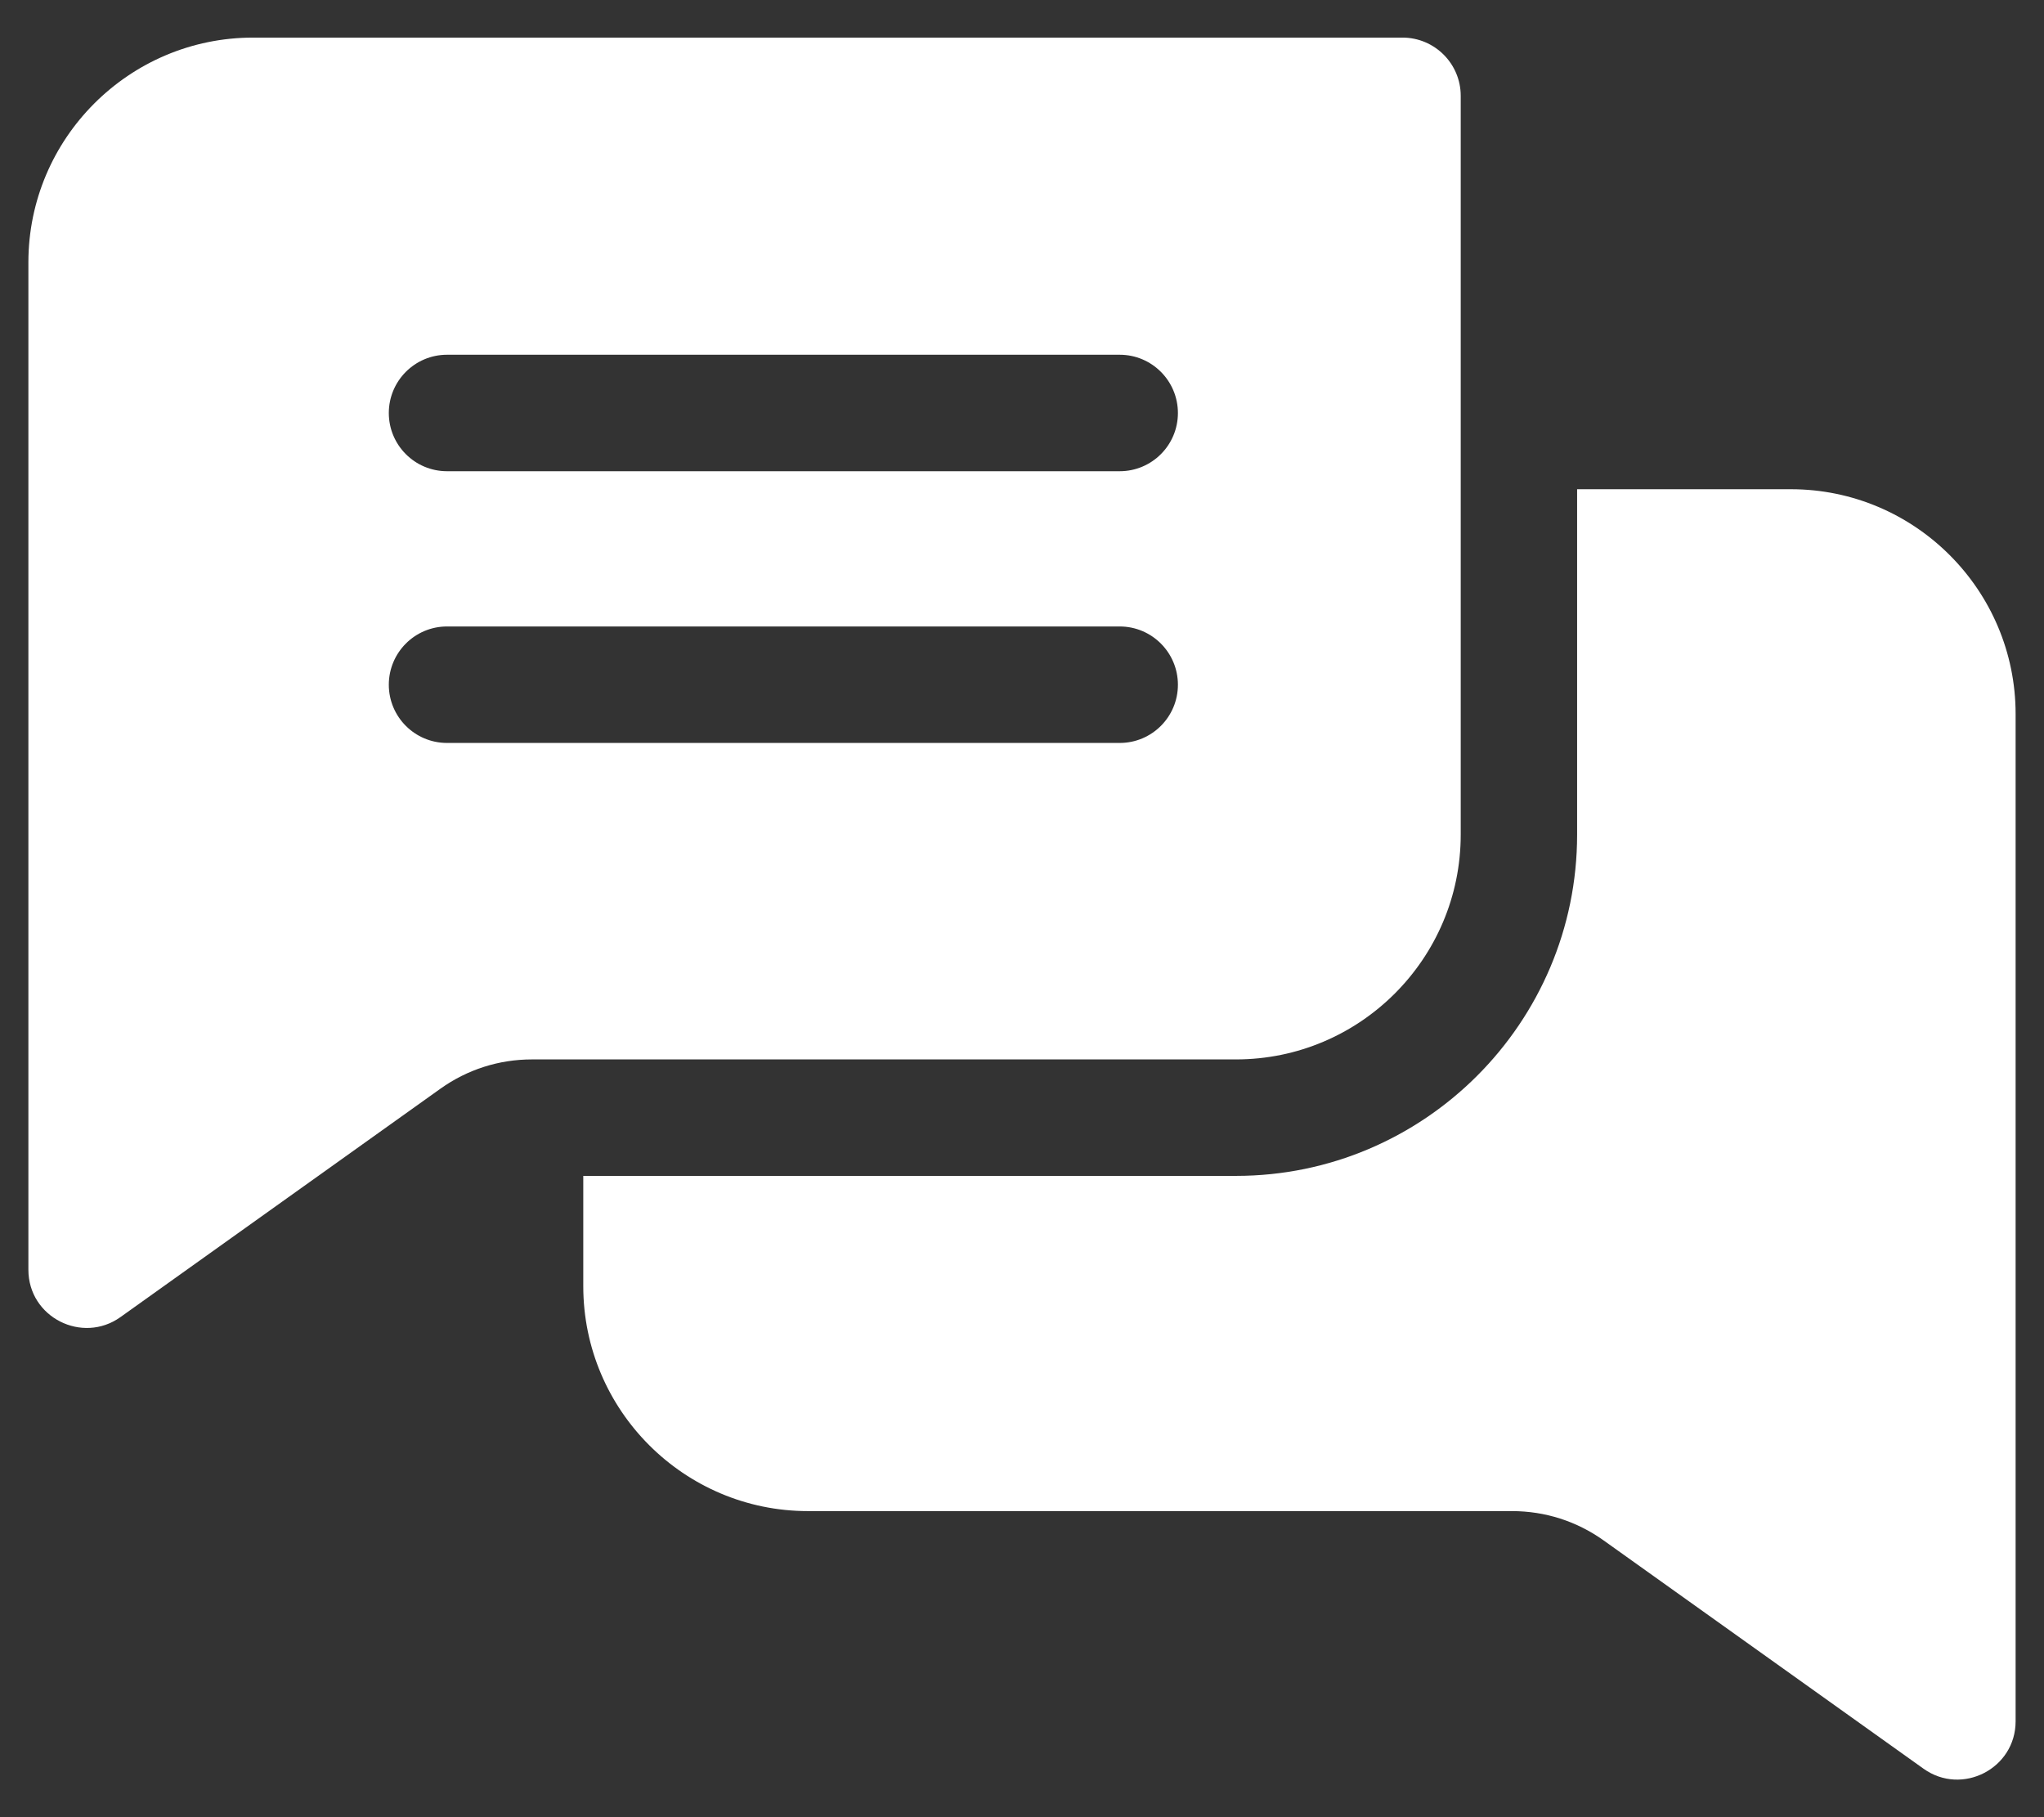
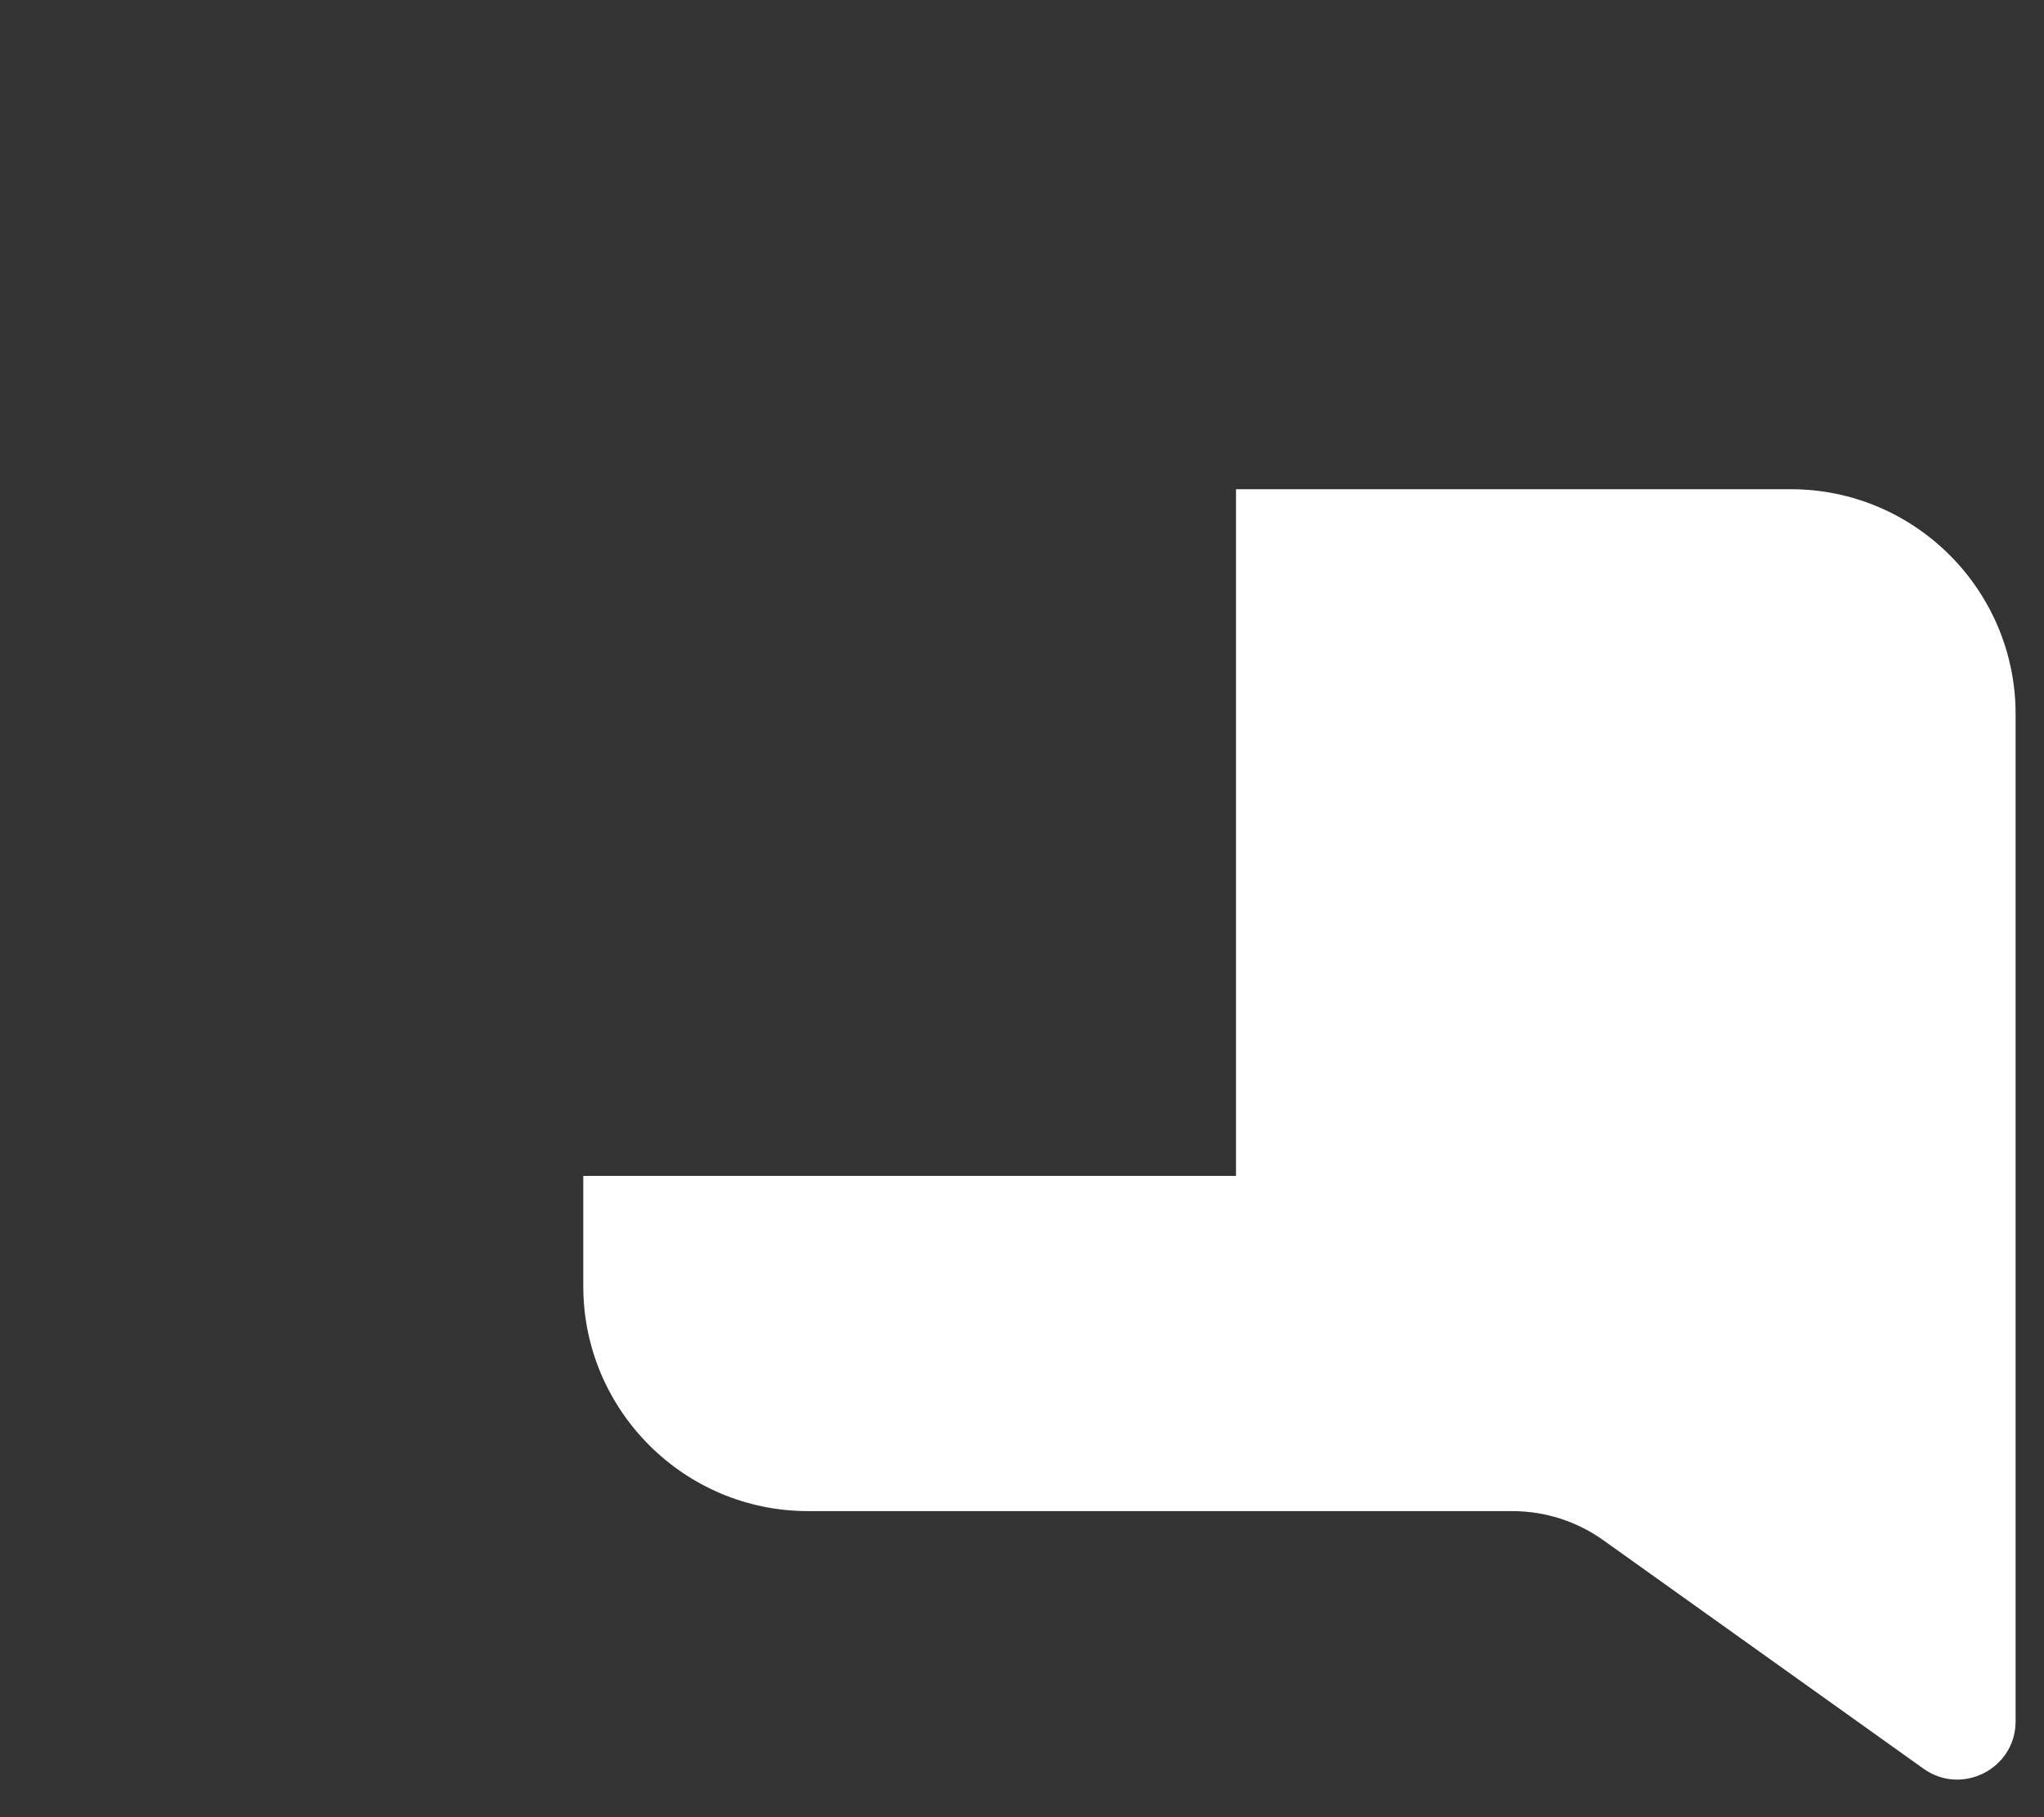
<svg xmlns="http://www.w3.org/2000/svg" width="36" height="32" viewBox="0 0 36 32" fill="none">
  <rect x="0" y="0" width="36" height="32" fill="#333333" stroke="none" />
-   <path d="M24.701 0.662H4.458C2.275 0.662 0.5 2.437 0.5 4.62V22.359C0.5 23.199 1.45 23.673 2.121 23.194L7.758 19.171C8.231 18.834 8.788 18.656 9.369 18.656H21.769C23.951 18.656 25.727 16.881 25.727 14.698V1.687C25.727 1.121 25.267 0.662 24.701 0.662ZM19.721 13.083H7.873C7.307 13.083 6.848 12.624 6.848 12.058C6.848 11.492 7.307 11.032 7.873 11.032H19.721C20.287 11.032 20.746 11.492 20.746 12.058C20.746 12.624 20.287 13.083 19.721 13.083ZM19.721 8.298H7.873C7.307 8.298 6.848 7.839 6.848 7.273C6.848 6.707 7.307 6.247 7.873 6.247H19.721C20.287 6.247 20.746 6.707 20.746 7.273C20.746 7.839 20.287 8.298 19.721 8.298Z" fill="white" />
-   <path d="M35.5 12.573V30.312C35.5 31.146 34.555 31.629 33.879 31.147L28.242 27.125C27.769 26.788 27.212 26.61 26.631 26.61H14.231C12.049 26.61 10.273 24.834 10.273 22.651V20.707H21.769C25.082 20.707 27.777 18.011 27.777 14.698V8.615H31.542C33.725 8.615 35.5 10.391 35.5 12.573Z" fill="white" />
+   <path d="M35.5 12.573V30.312C35.5 31.146 34.555 31.629 33.879 31.147L28.242 27.125C27.769 26.788 27.212 26.61 26.631 26.61H14.231C12.049 26.61 10.273 24.834 10.273 22.651V20.707H21.769V8.615H31.542C33.725 8.615 35.5 10.391 35.5 12.573Z" fill="white" />
</svg>